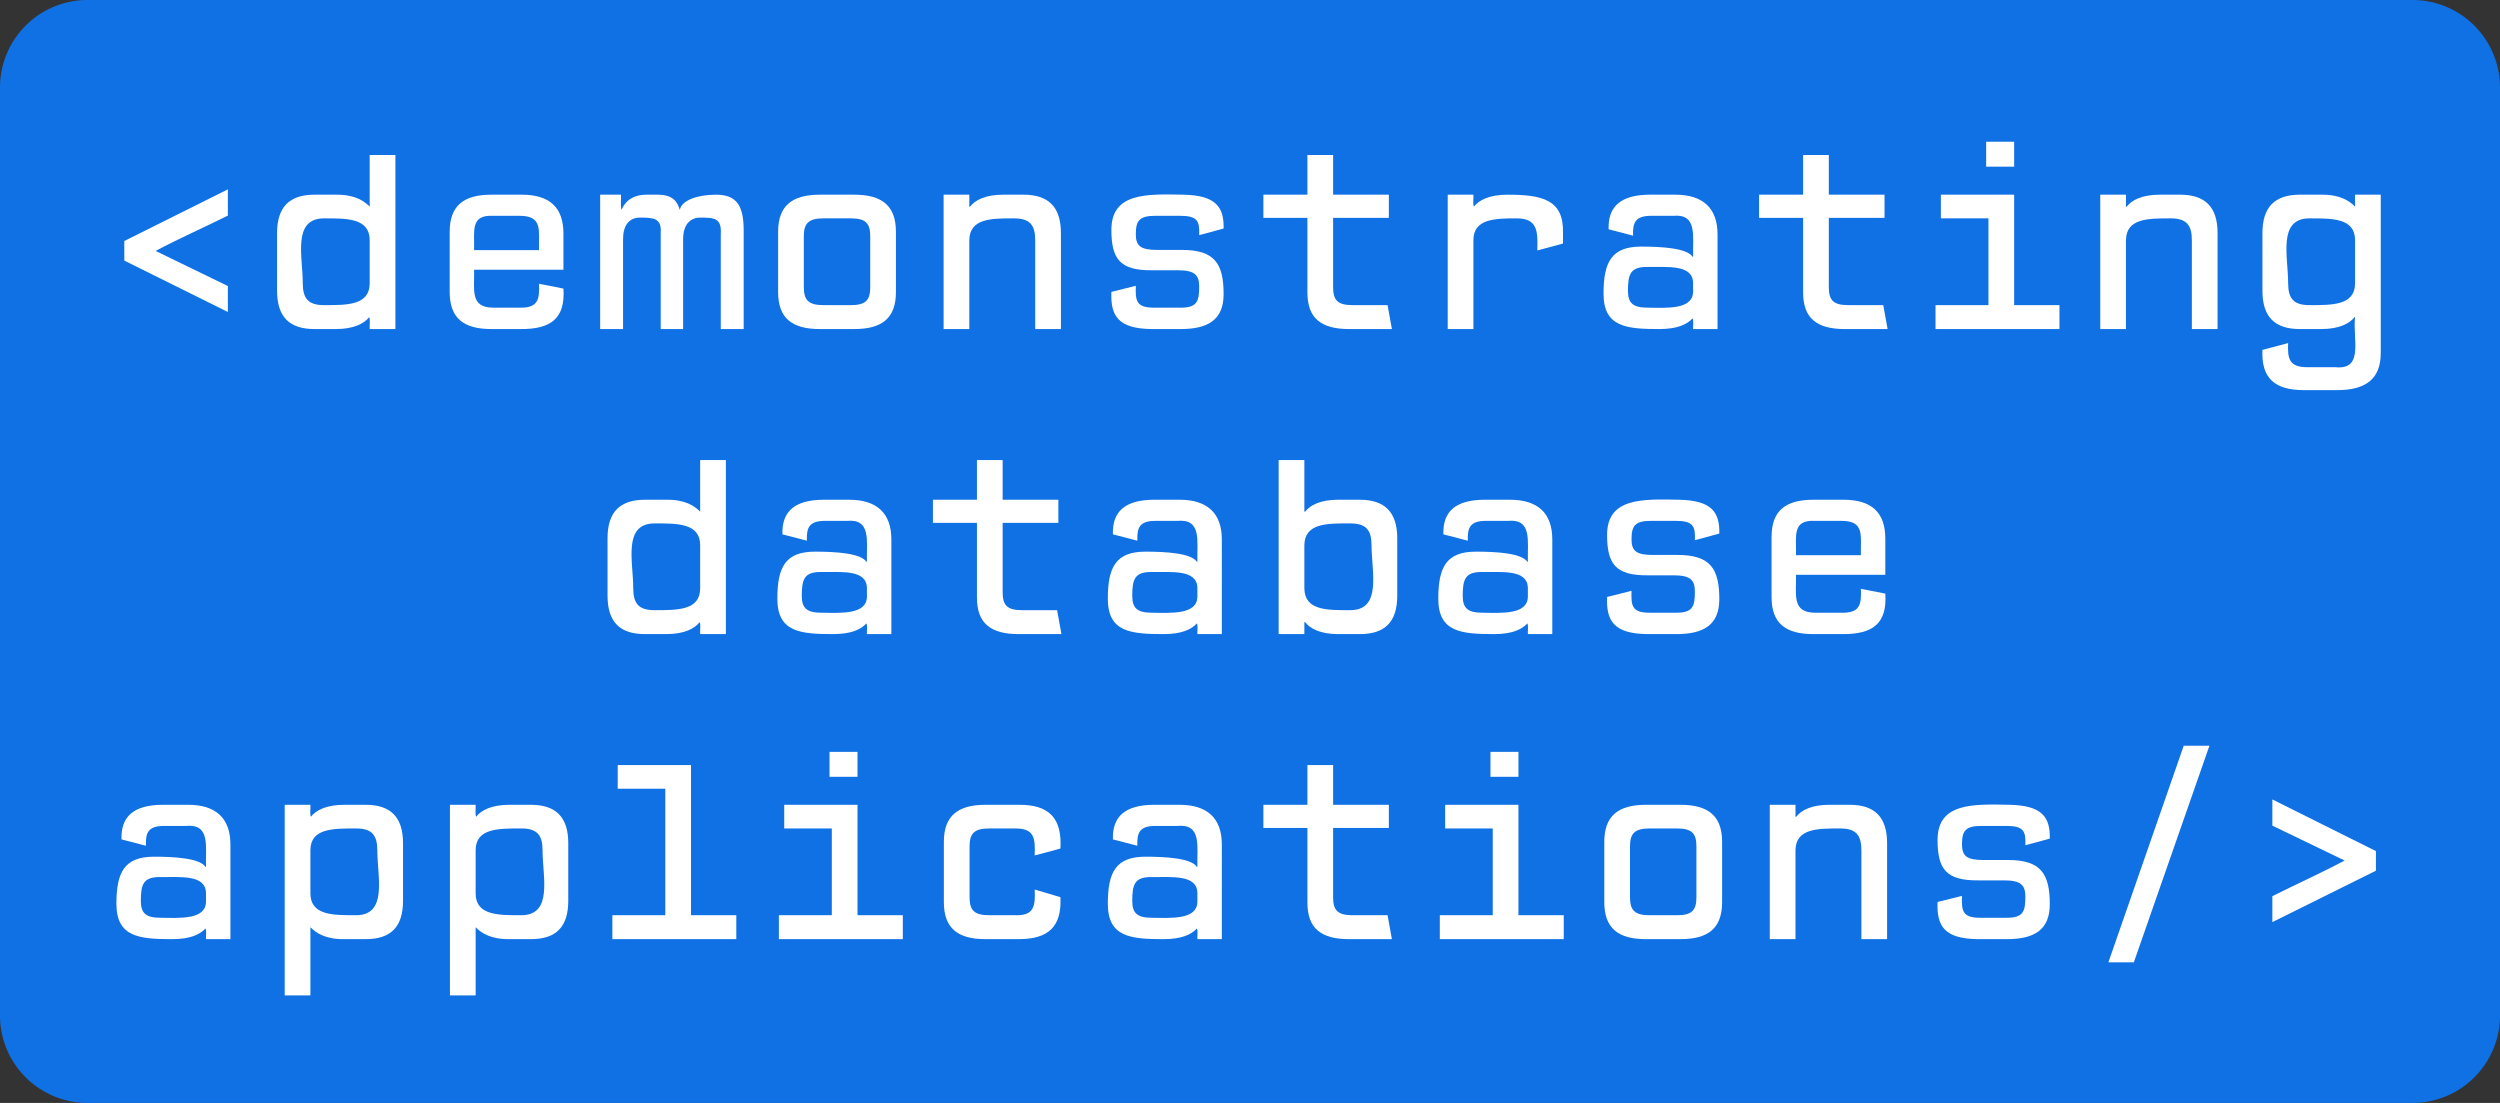
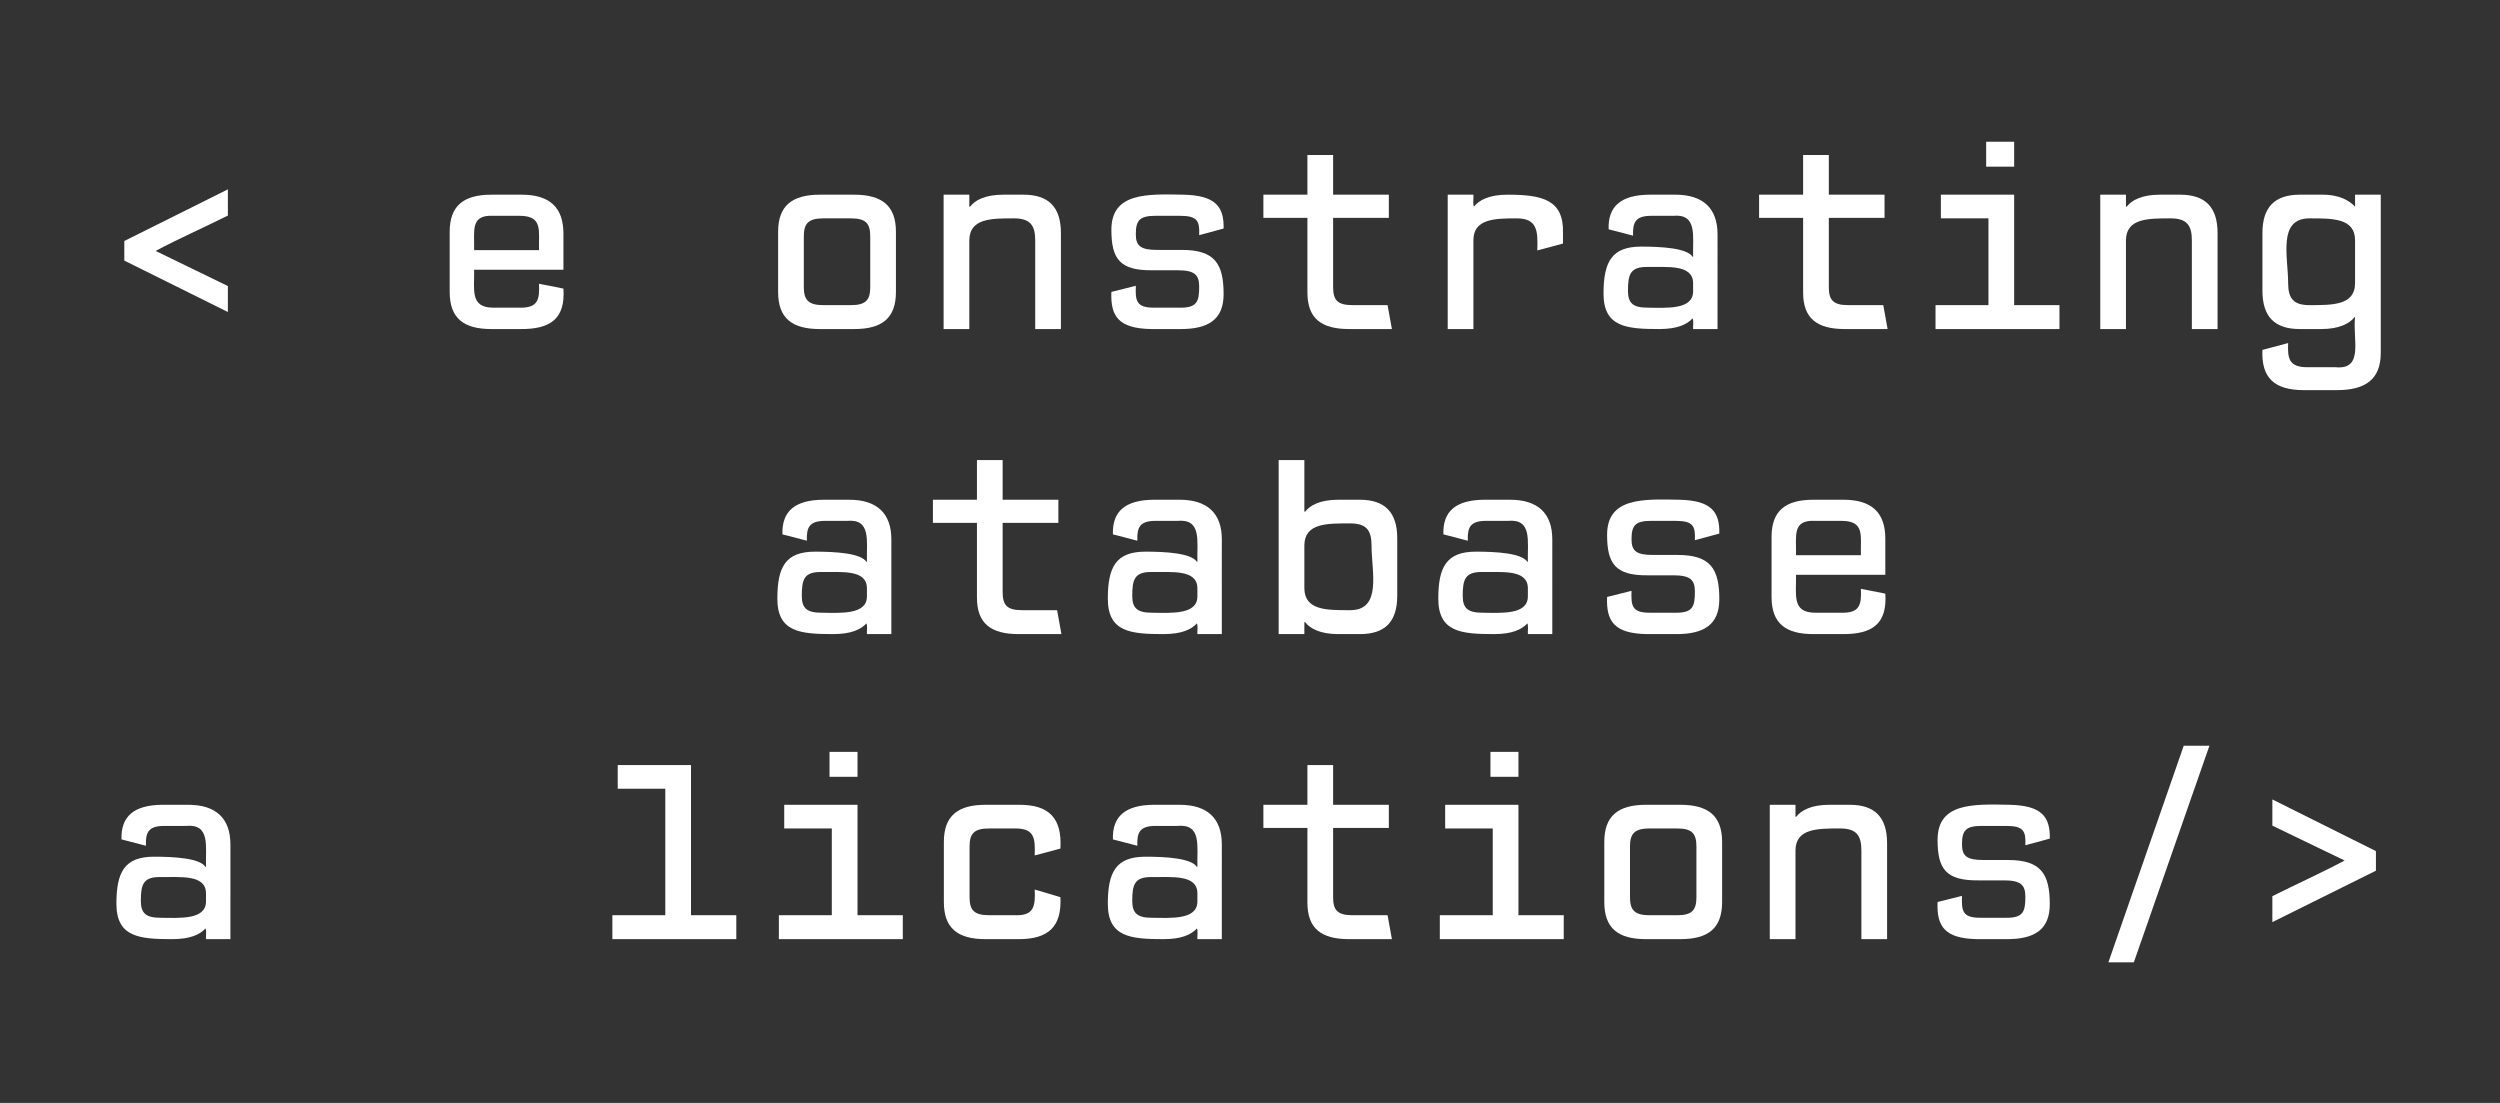
<svg xmlns="http://www.w3.org/2000/svg" xmlns:ns1="lucid" xmlns:xlink="http://www.w3.org/1999/xlink" width="4283.46" height="1889.76">
  <rect width="100%" height="100%" fill="#333333" stroke="none" />
  <g transform="translate(4372.196 253.265)" ns1:page-tab-id="D5yqXMuo9msz">
-     <path d="M-4372.2-103.27a150 150 0 0 1 150-150h3983.47a150 150 0 0 1 150 150V1486.5a150 150 0 0 1-150 150H-4222.2a150 150 0 0 1-150-150z" fill="#1071e5" />
    <use xlink:href="#a" transform="matrix(1,0,0,1,-4367.196,-248.265) translate(155.222 558.789)" />
    <use xlink:href="#b" transform="matrix(1,0,0,1,-4367.196,-248.265) translate(1004.556 1081.456)" />
    <use xlink:href="#c" transform="matrix(1,0,0,1,-4367.196,-248.265) translate(155.222 1604.123)" />
    <defs>
      <path fill="#fff" d="M528-549v103c-94 47-192 90-284 139l284 138v102L121-269v-77" id="d" />
-       <path fill="#fff" d="M436-349c0-87-89-86-179-86-126 0-84 151-84 254 0 61 21 87 84 87 90 0 179 1 179-86v-169zm0 349c-1-15 3-35-2-47-19 25-60 47-131 47h-84C120 0 72-48 72-151v-226c0-102 48-151 147-151h84c73-1 111 24 133 47v-203h101V0H436" id="e" />
      <path fill="#fff" d="M548-375v142H197c2 78-18 149 76 149h101c73 2 81-30 78-94l96 19C556-41 498 1 379 0H265C155 0 101-43 101-146v-236c0-102 54-146 164-146h119c110 0 164 50 164 153zm-275-70c-93-5-74 60-76 135h255c-2-75 17-135-76-135H273" id="f" />
-       <path fill="#fff" d="M43 0v-528h82c1 19-3 44 2 60 9-23 33-60 99-60h42c64 0 79 30 88 60 6-37 68-60 142-60 81 0 109 42 109 141V0h-90v-373c4-63-25-65-81-65-33 0-67 21-67 85V0h-88v-378c4-58-28-60-81-60-46 0-67 34-67 85V0H43" id="g" />
      <path fill="#fff" d="M392 0H257C147 0 93-43 93-146v-236c0-102 54-146 164-146h135c110 0 164 44 164 146v236C556-43 502 0 392 0zM271-94h108c60 0 76-21 76-71v-199c0-50-16-71-76-71H271c-60 0-77 21-77 71v199c0 50 17 71 77 71" id="h" />
      <path fill="#fff" d="M555 0H454v-349c0-60-21-86-84-86-89 0-174 0-175 86V0H94v-528h101v47h3c19-25 59-47 130-47h80c98 0 147 48 147 151V0" id="i" />
      <path fill="#fff" d="M200-170c-2 59 1 87 75 86h97c69 1 77-24 77-83 0-46-18-64-84-64H263c-126 1-159-45-159-159 0-146 138-141 284-138 124 3 159 46 157 133l-96 26c2-54-5-76-75-76h-97c-62 0-77 18-77 72 0 46 18 62 84 62h97c129 0 164 54 164 174C545-36 483 0 377 0H261C132-2 100-50 104-146" id="j" />
      <path fill="#fff" d="M52-437v-91h173v-156h101v156h219v91H326v272c0 50 16 71 76 71h138l17 94H389C279 0 225-42 225-144v-293H52" id="k" />
      <path fill="#fff" d="M580-336l-101 27c3-77 0-126-81-126-87 0-170 2-170 86V0H127v-528h101c1 15-3 35 2 47 19-25 60-47 131-47 135 0 223 18 219 151v41" id="l" />
      <path fill="#fff" d="M538 0h-96c-1-13 3-32-2-42-22 24-60 42-131 42C180 0 90-8 90-139c0-125 32-185 148-185 81 0 180 6 202 40h2c-2-82 18-170-79-161h-85c-62 0-74 25-72 78l-96-25c-3-90 48-135 160-136h102c110 0 166 54 166 156V0zm-96-182c-2-73-102-61-179-62-68-1-77 29-77 94 0 49 21 66 77 66 77 1 177 8 179-62v-36" id="m" />
      <path fill="#fff" d="M96 0v-94h208v-341H117v-93h288v434h178V0H96zm309-638H295v-98h110v98" id="n" />
      <path fill="#fff" d="M446-528h101V94c0 103-60 146-171 146H245C130 240 77 193 82 82l101-27c-3 63 5 95 76 95h110c113 11 67-109 77-197h-2C425-22 384 0 313 0h-84C130 0 82-48 82-151v-226c0-102 48-151 147-151h84c73-1 111 24 133 47v-47zM267-94c90 0 179 1 179-86v-169c0-87-89-86-179-86-126 0-84 151-84 254 0 61 21 87 84 87" id="o" />
      <g id="a">
        <use transform="matrix(0.436,0,0,0.436,0,0)" xlink:href="#d" />
        <use transform="matrix(0.436,0,0,0.436,283.111,0)" xlink:href="#e" />
        <use transform="matrix(0.436,0,0,0.436,566.222,0)" xlink:href="#f" />
        <use transform="matrix(0.436,0,0,0.436,849.333,0)" xlink:href="#g" />
        <use transform="matrix(0.436,0,0,0.436,1132.444,0)" xlink:href="#h" />
        <use transform="matrix(0.436,0,0,0.436,1415.556,0)" xlink:href="#i" />
        <use transform="matrix(0.436,0,0,0.436,1698.667,0)" xlink:href="#j" />
        <use transform="matrix(0.436,0,0,0.436,1981.778,0)" xlink:href="#k" />
        <use transform="matrix(0.436,0,0,0.436,2264.889,0)" xlink:href="#l" />
        <use transform="matrix(0.436,0,0,0.436,2548,0)" xlink:href="#m" />
        <use transform="matrix(0.436,0,0,0.436,2831.111,0)" xlink:href="#k" />
        <use transform="matrix(0.436,0,0,0.436,3114.222,0)" xlink:href="#n" />
        <use transform="matrix(0.436,0,0,0.436,3397.333,0)" xlink:href="#i" />
        <use transform="matrix(0.436,0,0,0.436,3680.444,0)" xlink:href="#o" />
      </g>
      <path fill="#fff" d="M393-435c-90 0-179-2-180 86v169c1 88 90 86 180 86 126 0 84-151 84-254 0-61-21-87-84-87zM213-47V0H112v-684h101v203h3c19-25 59-47 130-47h85c98 0 147 49 147 151v226C578-48 530 0 431 0h-85c-71 0-111-22-130-47h-3" id="p" />
      <g id="b">
        <use transform="matrix(0.436,0,0,0.436,0,0)" xlink:href="#e" />
        <use transform="matrix(0.436,0,0,0.436,283.111,0)" xlink:href="#m" />
        <use transform="matrix(0.436,0,0,0.436,566.222,0)" xlink:href="#k" />
        <use transform="matrix(0.436,0,0,0.436,849.333,0)" xlink:href="#m" />
        <use transform="matrix(0.436,0,0,0.436,1132.444,0)" xlink:href="#p" />
        <use transform="matrix(0.436,0,0,0.436,1415.556,0)" xlink:href="#m" />
        <use transform="matrix(0.436,0,0,0.436,1698.667,0)" xlink:href="#j" />
        <use transform="matrix(0.436,0,0,0.436,1981.778,0)" xlink:href="#f" />
      </g>
-       <path fill="#fff" d="M203-528c1 15-3 35 2 47 19-25 60-47 131-47h84c99 0 147 49 147 151v226C567-48 519 0 420 0h-84c-73 1-111-24-133-47v268H102v-749h101zm0 348c0 87 89 86 179 86 126 0 84-151 84-254 0-61-21-87-84-87-90 0-179-1-179 86v169" id="q" />
      <path fill="#fff" d="M91 0v-94h208v-497H112v-93h288v590h178V0H91" id="r" />
      <path fill="#fff" d="M196-364v199c0 50 17 71 77 71h103c73 2 79-35 76-101l101 30C559-49 506 0 389 0H259C149 0 95-43 95-146v-236c0-102 54-146 164-146h130c120-1 171 53 164 172l-101 27c2-67 0-106-76-106H273c-60 0-77 21-77 71" id="s" />
      <path fill="#fff" d="M126 91l296-851h101L226 91H126" id="t" />
      <path fill="#fff" d="M121-446v-103l407 203v77L121-67v-102c94-47 192-91 284-140" id="u" />
      <g id="c">
        <use transform="matrix(0.436,0,0,0.436,0,0)" xlink:href="#m" />
        <use transform="matrix(0.436,0,0,0.436,283.111,0)" xlink:href="#q" />
        <use transform="matrix(0.436,0,0,0.436,566.222,0)" xlink:href="#q" />
        <use transform="matrix(0.436,0,0,0.436,849.333,0)" xlink:href="#r" />
        <use transform="matrix(0.436,0,0,0.436,1132.444,0)" xlink:href="#n" />
        <use transform="matrix(0.436,0,0,0.436,1415.556,0)" xlink:href="#s" />
        <use transform="matrix(0.436,0,0,0.436,1698.667,0)" xlink:href="#m" />
        <use transform="matrix(0.436,0,0,0.436,1981.778,0)" xlink:href="#k" />
        <use transform="matrix(0.436,0,0,0.436,2264.889,0)" xlink:href="#n" />
        <use transform="matrix(0.436,0,0,0.436,2548,0)" xlink:href="#h" />
        <use transform="matrix(0.436,0,0,0.436,2831.111,0)" xlink:href="#i" />
        <use transform="matrix(0.436,0,0,0.436,3114.222,0)" xlink:href="#j" />
        <use transform="matrix(0.436,0,0,0.436,3397.333,0)" xlink:href="#t" />
        <use transform="matrix(0.436,0,0,0.436,3680.444,0)" xlink:href="#u" />
      </g>
    </defs>
  </g>
</svg>